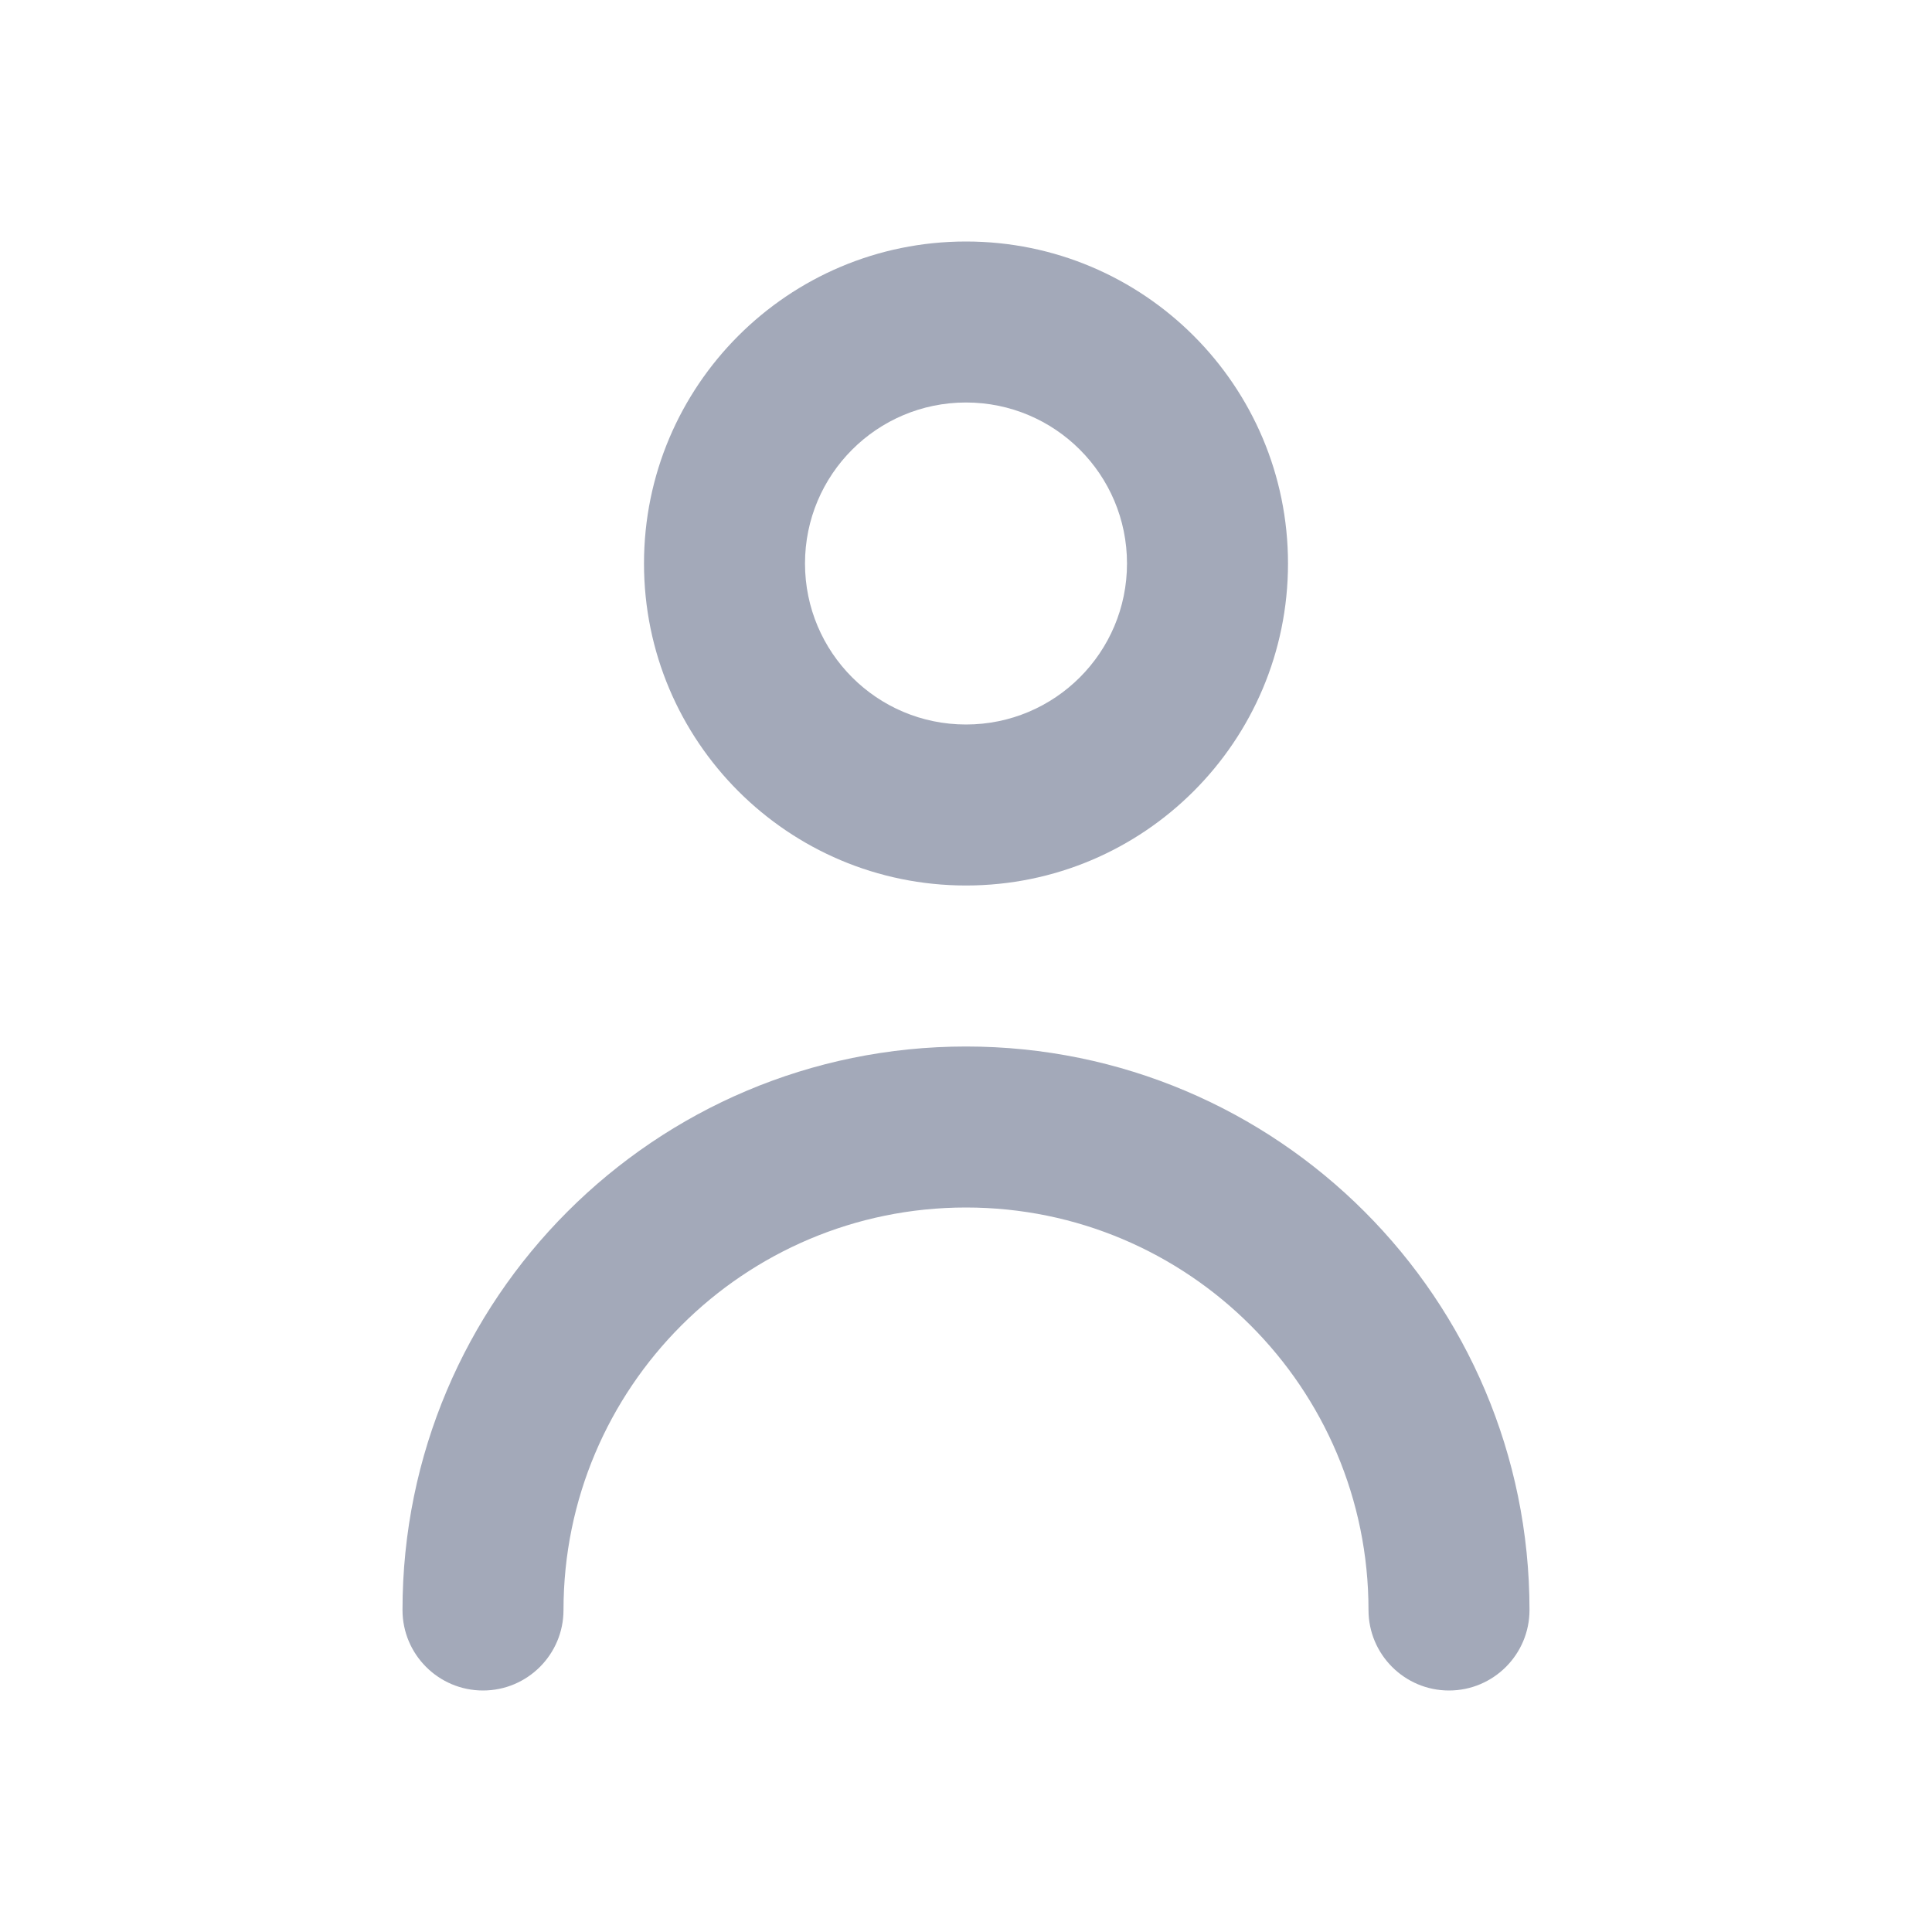
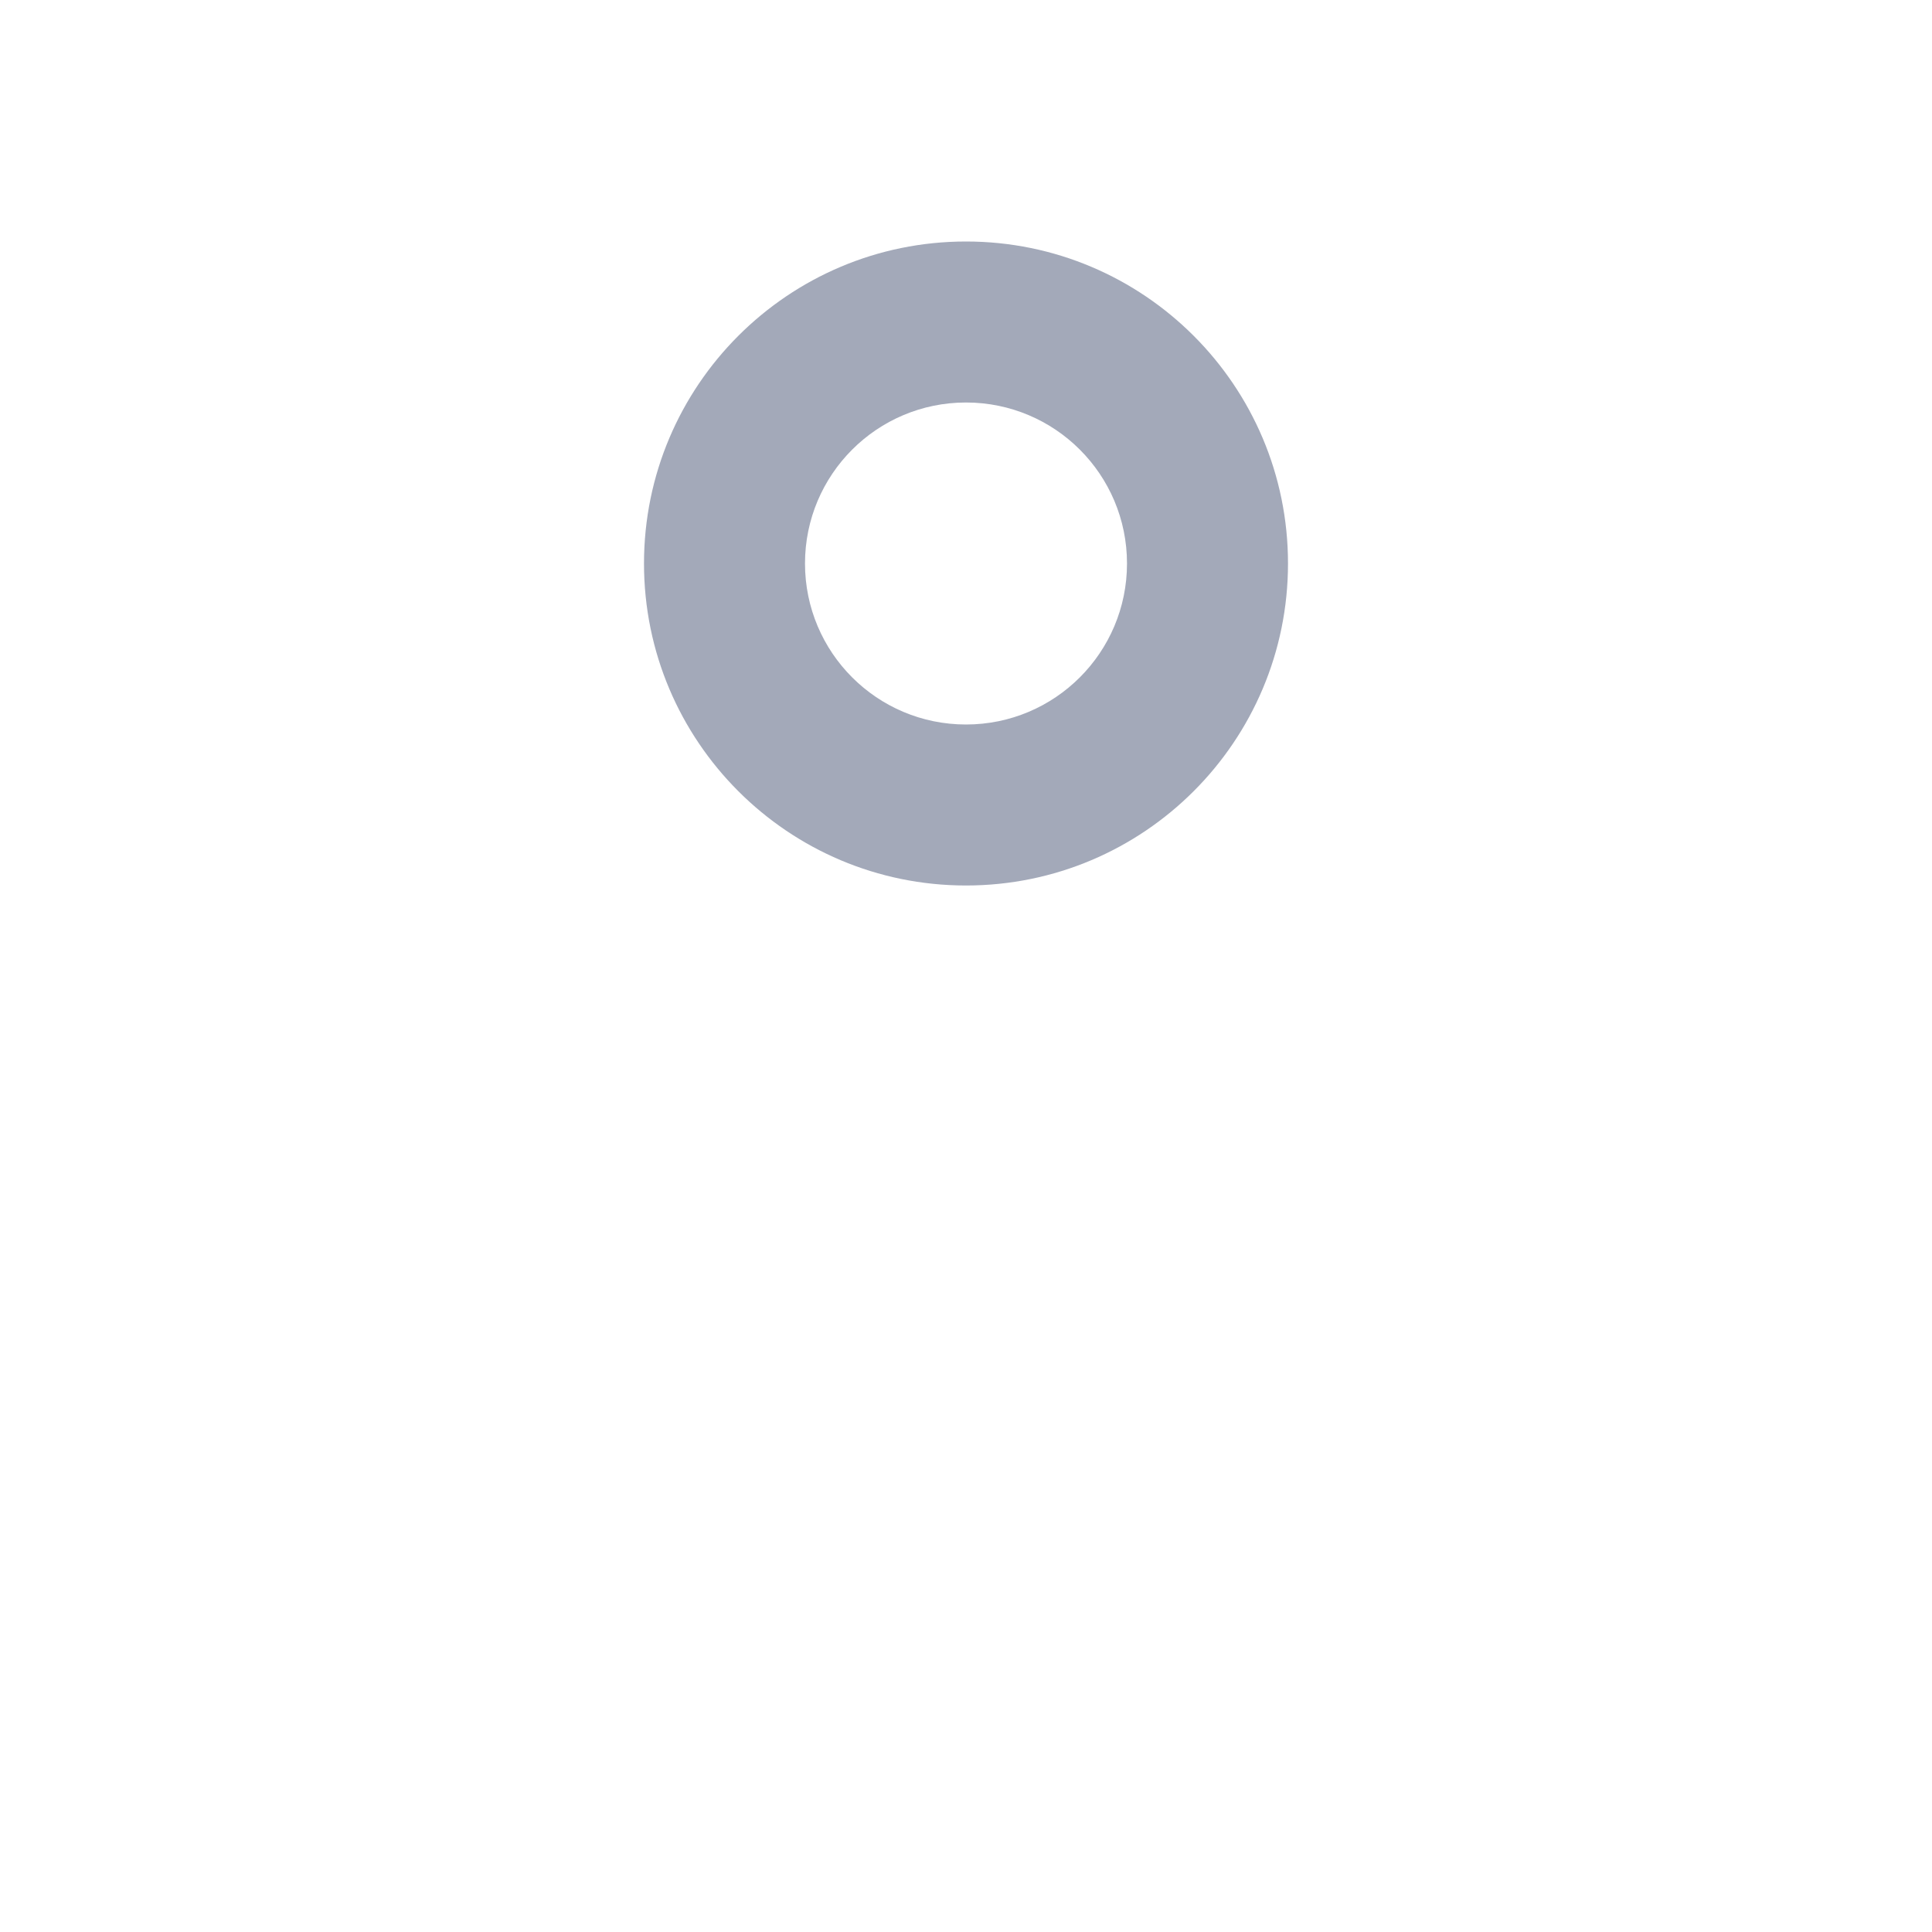
<svg xmlns="http://www.w3.org/2000/svg" width="24" height="24" viewBox="0 0 24 24" fill="none">
-   <path fill-rule="evenodd" clip-rule="evenodd" d="M12 15C9.239 15 7 17.239 7 20C7 20.552 6.552 21 6 21C5.448 21 5 20.552 5 20C5 16.134 8.134 13 12 13C15.866 13 19 16.134 19 20C19 20.552 18.552 21 18 21C17.448 21 17 20.552 17 20C17 17.239 14.761 15 12 15Z" fill="#A3A9B9" />
-   <path fill-rule="evenodd" clip-rule="evenodd" d="M12 9C13.105 9 14 8.105 14 7C14 5.895 13.105 5 12 5C10.895 5 10 5.895 10 7C10 8.105 10.895 9 12 9ZM12 11C14.209 11 16 9.209 16 7C16 4.791 14.209 3 12 3C9.791 3 8 4.791 8 7C8 9.209 9.791 11 12 11Z" fill="#A3A9B9" />
+   <path fill-rule="evenodd" clip-rule="evenodd" d="M12 9C13.105 9 14 8.105 14 7C14 5.895 13.105 5 12 5C10.895 5 10 5.895 10 7C10 8.105 10.895 9 12 9M12 11C14.209 11 16 9.209 16 7C16 4.791 14.209 3 12 3C9.791 3 8 4.791 8 7C8 9.209 9.791 11 12 11Z" fill="#A3A9B9" />
</svg>